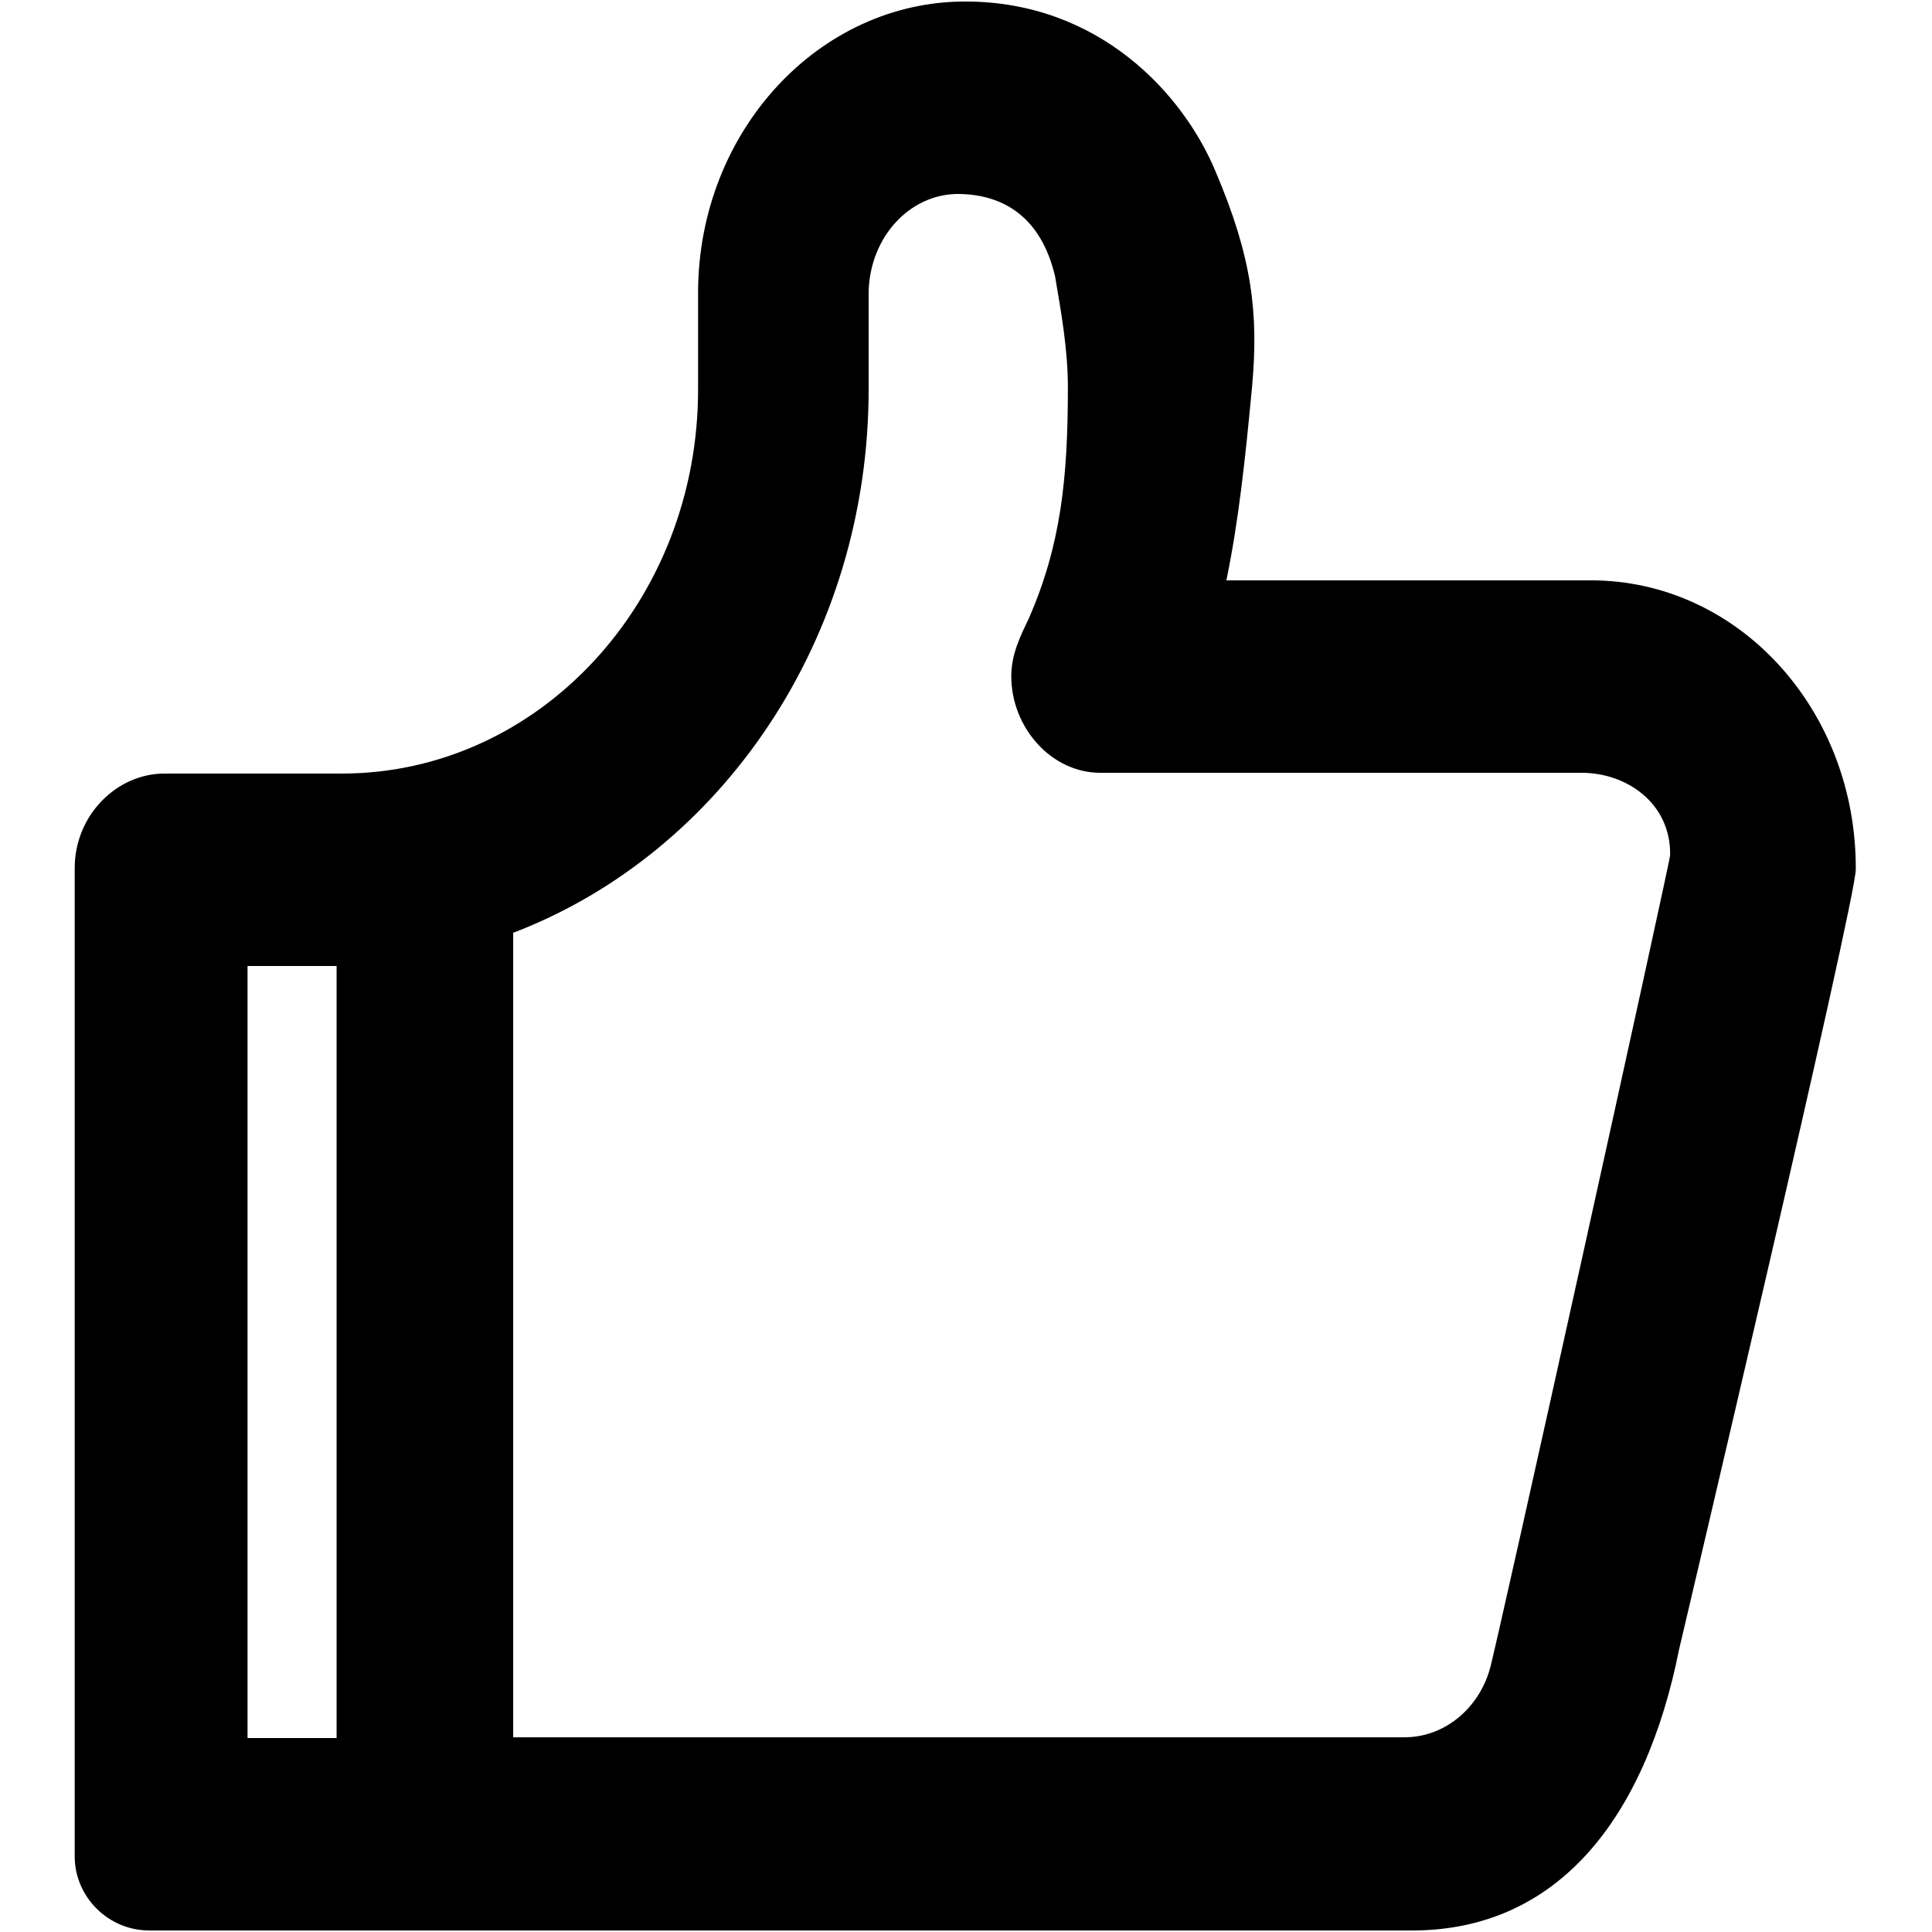
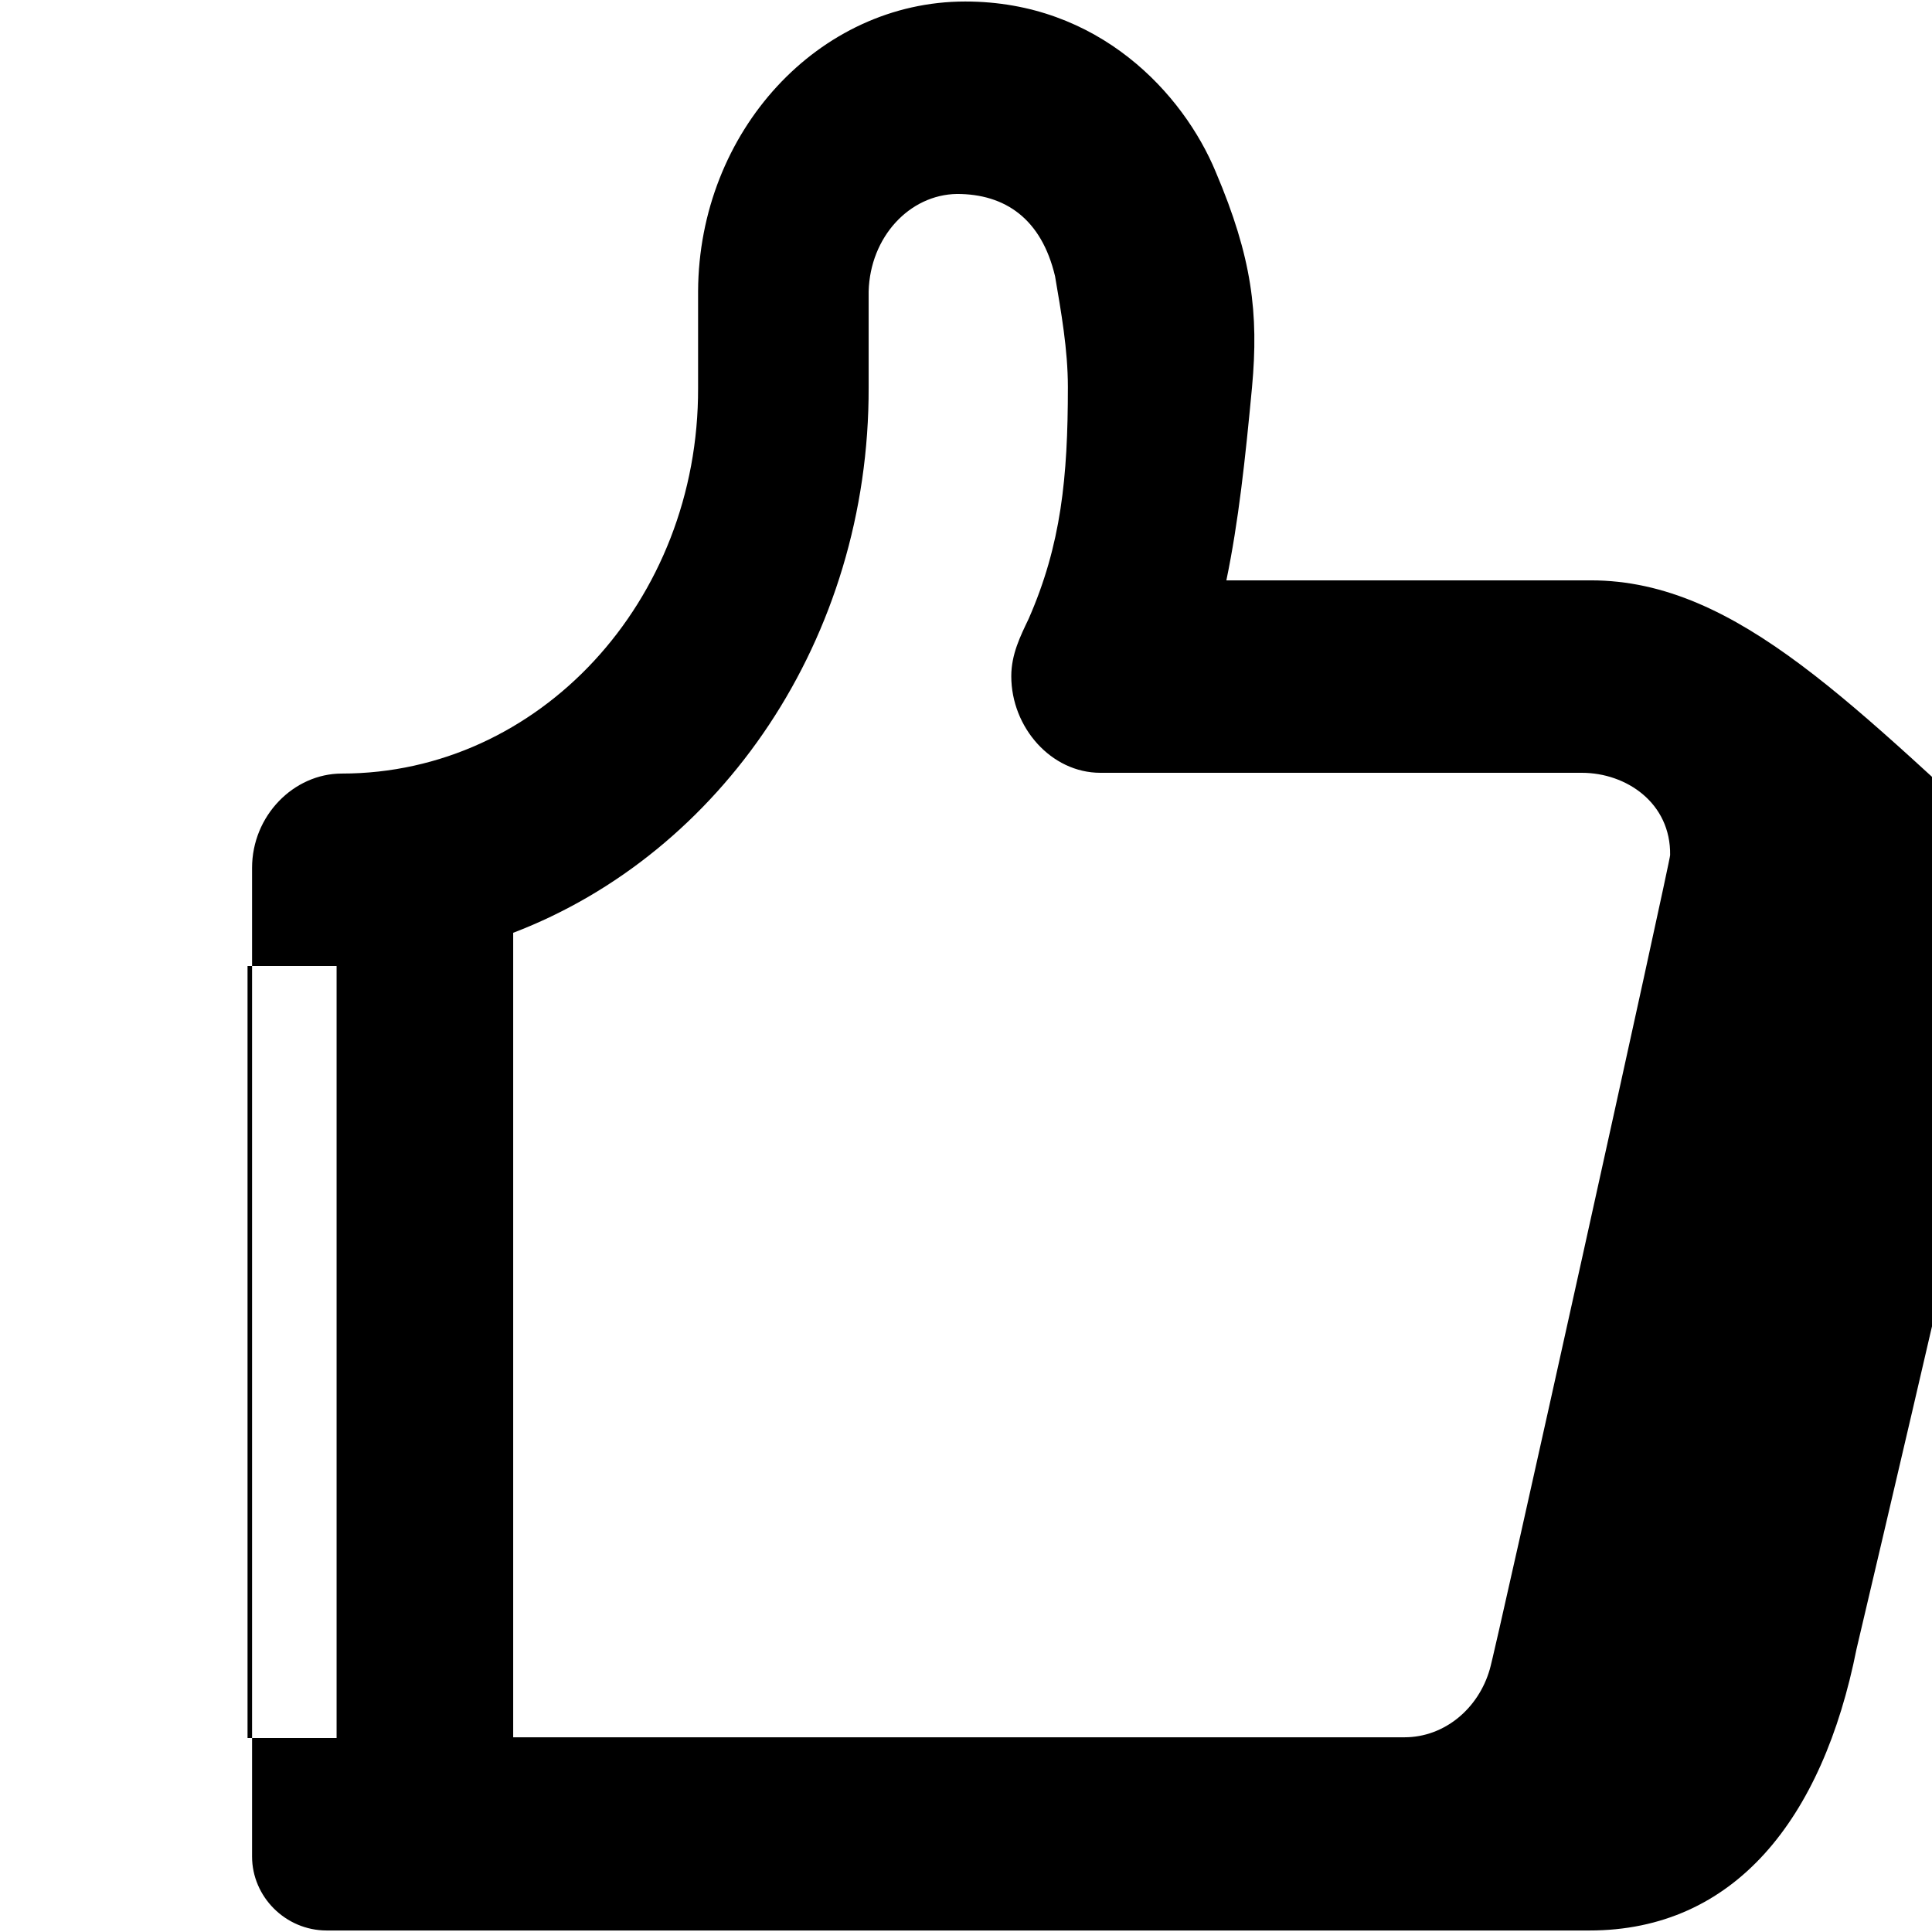
<svg xmlns="http://www.w3.org/2000/svg" version="1.1" x="0px" y="0px" viewBox="0 0 256 256" enable-background="new 0 0 256 256" xml:space="preserve">
  <g>
    <g>
-       <path fill="#000000" d="M210.8,76.9h-48.3c1.6-7.7,2.5-16,3.4-25.6c0.9-9.8,0-17.2-4.8-28.5c-4.3-10.4-15.5-22.6-33.2-22.6c-19.4,0-35.3,17.2-35.4,38.4v12.8c0.1,28.3-21.1,51.1-47.2,51.1c-0.1,0-23.5,0-23.5,0c-6.4,0-11.9,5.6-11.9,12.5v131c0,5.3,4.4,9.8,9.9,9.8c0,0,167.3,0,167.3,0c19.2,0,30.9-14.7,35.4-37.3c0,0,23.4-99.1,23.4-103.3C246,94.1,230.4,76.9,210.8,76.9L210.8,76.9z M44.6,230.3H32.8V128h11.8V230.3z M197.4,221.2c-1.5,5.2-6,9-11.3,9c0,0-118.1,0-118.1,0V123.6c27.5-10.5,47.2-38.9,47.1-72.3c0-0.1,0-12.7,0-12.7c0.2-7.2,5.4-12.8,11.7-12.9c6.4,0,11.2,3.3,13,10.9c0.8,4.7,1.7,9.7,1.7,14.7c0,12-0.9,20.9-5.2,30.7c-1.1,2.3-2.3,4.7-2.3,7.6c0,6.8,5.3,12.8,11.8,12.8h63.8c5.9,0,11.8,4,11.7,10.9C221.5,113.3,198.1,219.1,197.4,221.2z" />
+       <path fill="#000000" d="M210.8,76.9h-48.3c1.6-7.7,2.5-16,3.4-25.6c0.9-9.8,0-17.2-4.8-28.5c-4.3-10.4-15.5-22.6-33.2-22.6c-19.4,0-35.3,17.2-35.4,38.4v12.8c0.1,28.3-21.1,51.1-47.2,51.1c-6.4,0-11.9,5.6-11.9,12.5v131c0,5.3,4.4,9.8,9.9,9.8c0,0,167.3,0,167.3,0c19.2,0,30.9-14.7,35.4-37.3c0,0,23.4-99.1,23.4-103.3C246,94.1,230.4,76.9,210.8,76.9L210.8,76.9z M44.6,230.3H32.8V128h11.8V230.3z M197.4,221.2c-1.5,5.2-6,9-11.3,9c0,0-118.1,0-118.1,0V123.6c27.5-10.5,47.2-38.9,47.1-72.3c0-0.1,0-12.7,0-12.7c0.2-7.2,5.4-12.8,11.7-12.9c6.4,0,11.2,3.3,13,10.9c0.8,4.7,1.7,9.7,1.7,14.7c0,12-0.9,20.9-5.2,30.7c-1.1,2.3-2.3,4.7-2.3,7.6c0,6.8,5.3,12.8,11.8,12.8h63.8c5.9,0,11.8,4,11.7,10.9C221.5,113.3,198.1,219.1,197.4,221.2z" />
    </g>
  </g>
</svg>